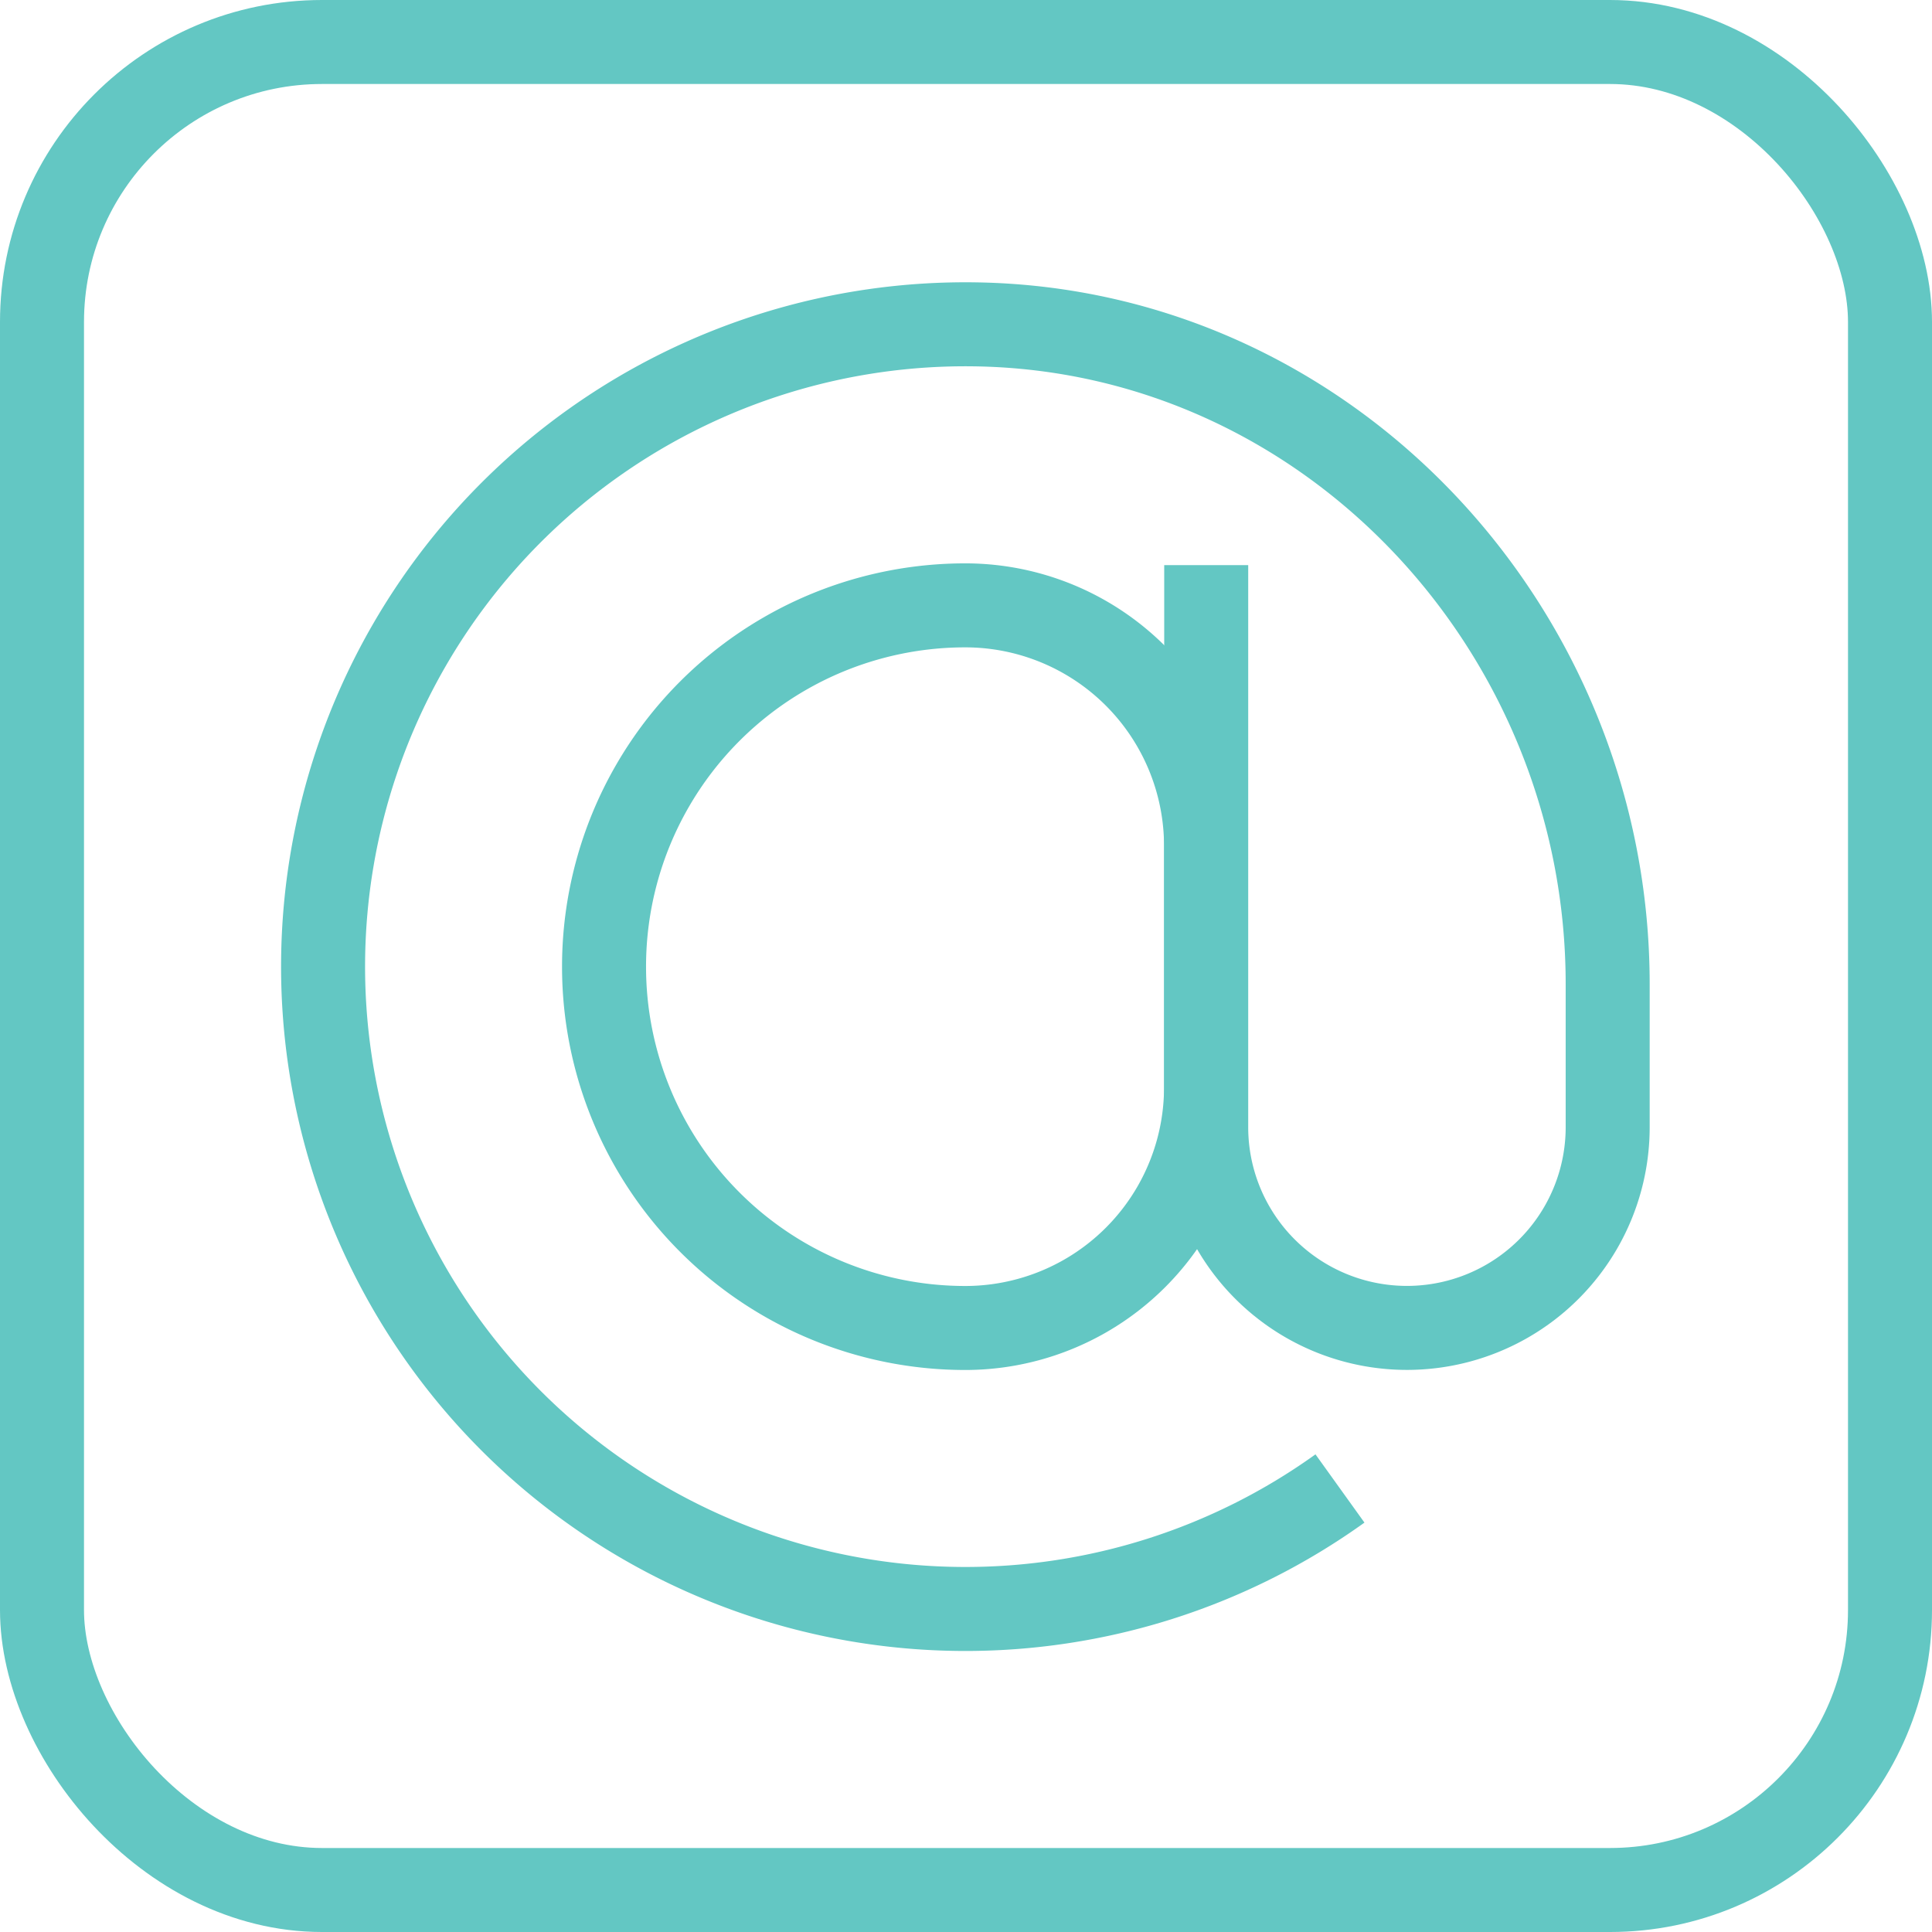
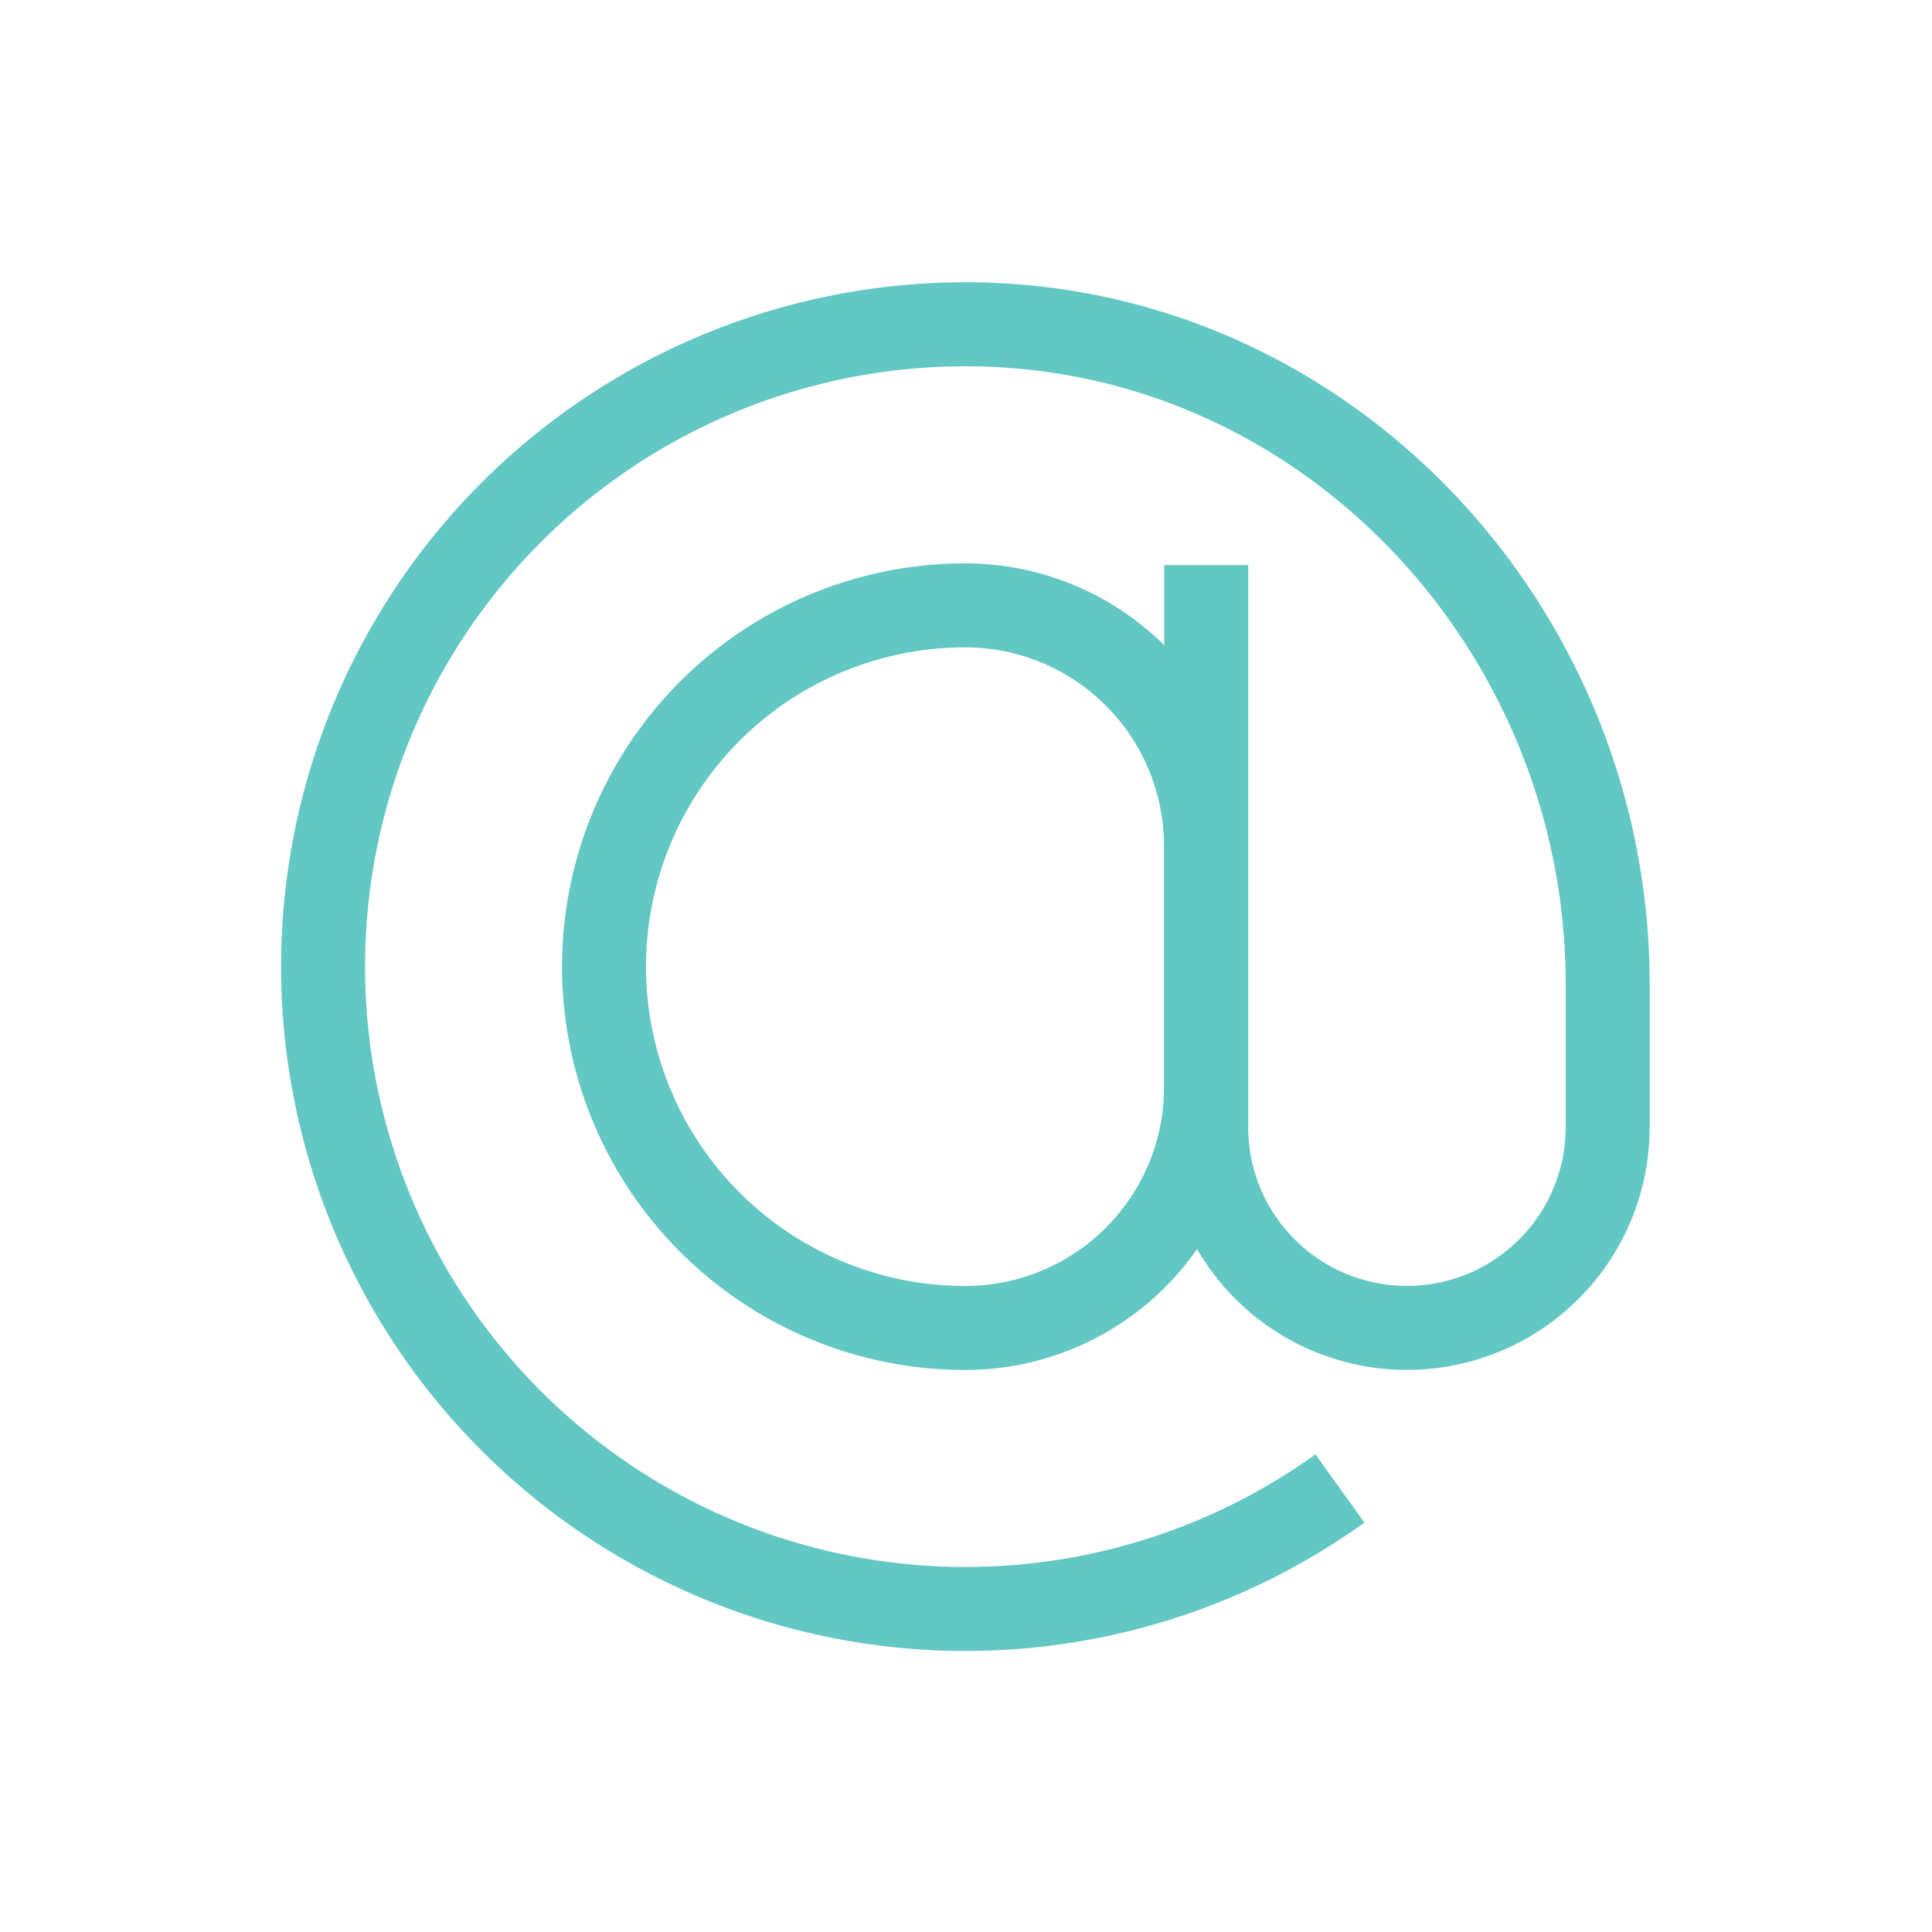
<svg xmlns="http://www.w3.org/2000/svg" width="69" height="69" viewBox="0 0 69 69">
  <g transform="translate(-962 -576.418)">
    <path d="M1002.042,593.6v20.073a7.168,7.168,0,0,0,7.169,7.169h0a7.168,7.168,0,0,0,7.169-7.169v-5.111c0-12.643-9.96-23.379-22.6-23.561a22.941,22.941,0,1,0,13.039,41.576" transform="translate(3.037 3.001)" fill="none" stroke="#63c7c3" stroke-linejoin="round" stroke-width="3" />
    <path d="M990.4,617.808h0a12.9,12.9,0,0,1-12.9-12.9h0A12.9,12.9,0,0,1,990.4,592h0a8.6,8.6,0,0,1,8.6,8.6v8.6A8.6,8.6,0,0,1,990.4,617.808Z" transform="translate(6.073 6.038)" fill="none" stroke="#63c7c3" stroke-linejoin="round" stroke-width="3" />
-     <rect width="66" height="66" rx="10" transform="translate(963.5 577.918)" fill="none" stroke="#63c7c3" stroke-linejoin="round" stroke-width="3" />
  </g>
</svg>